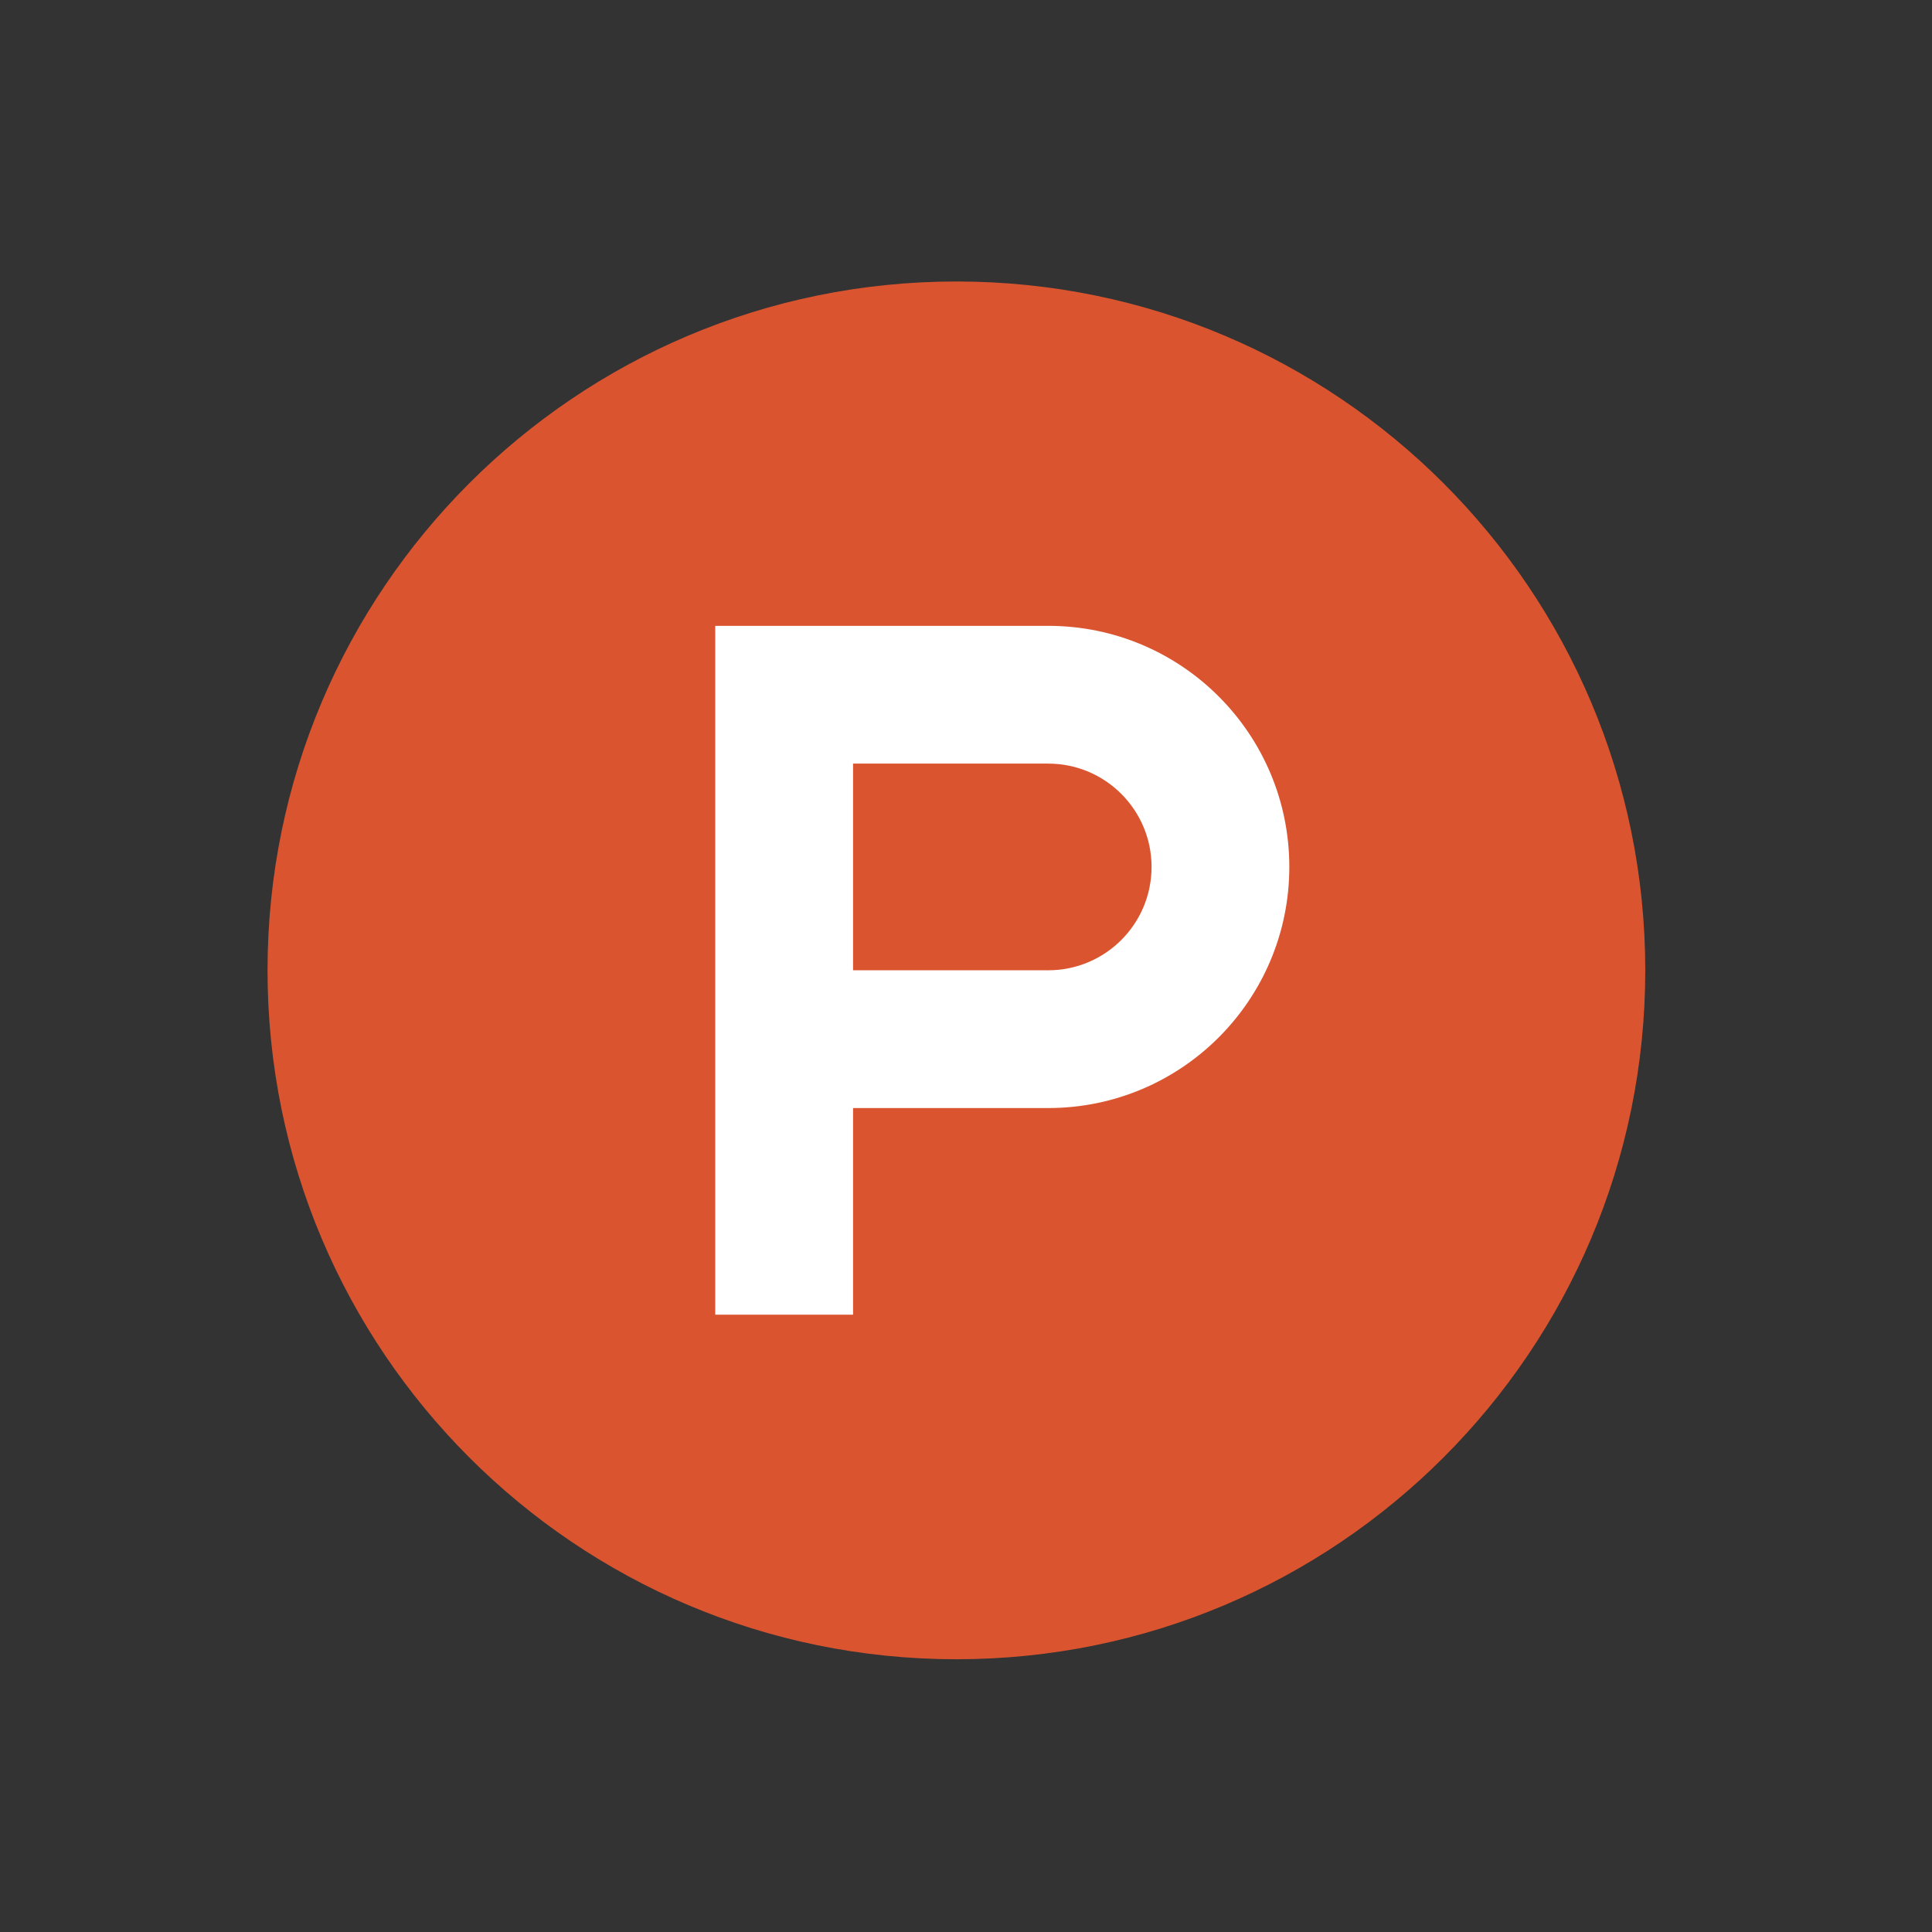
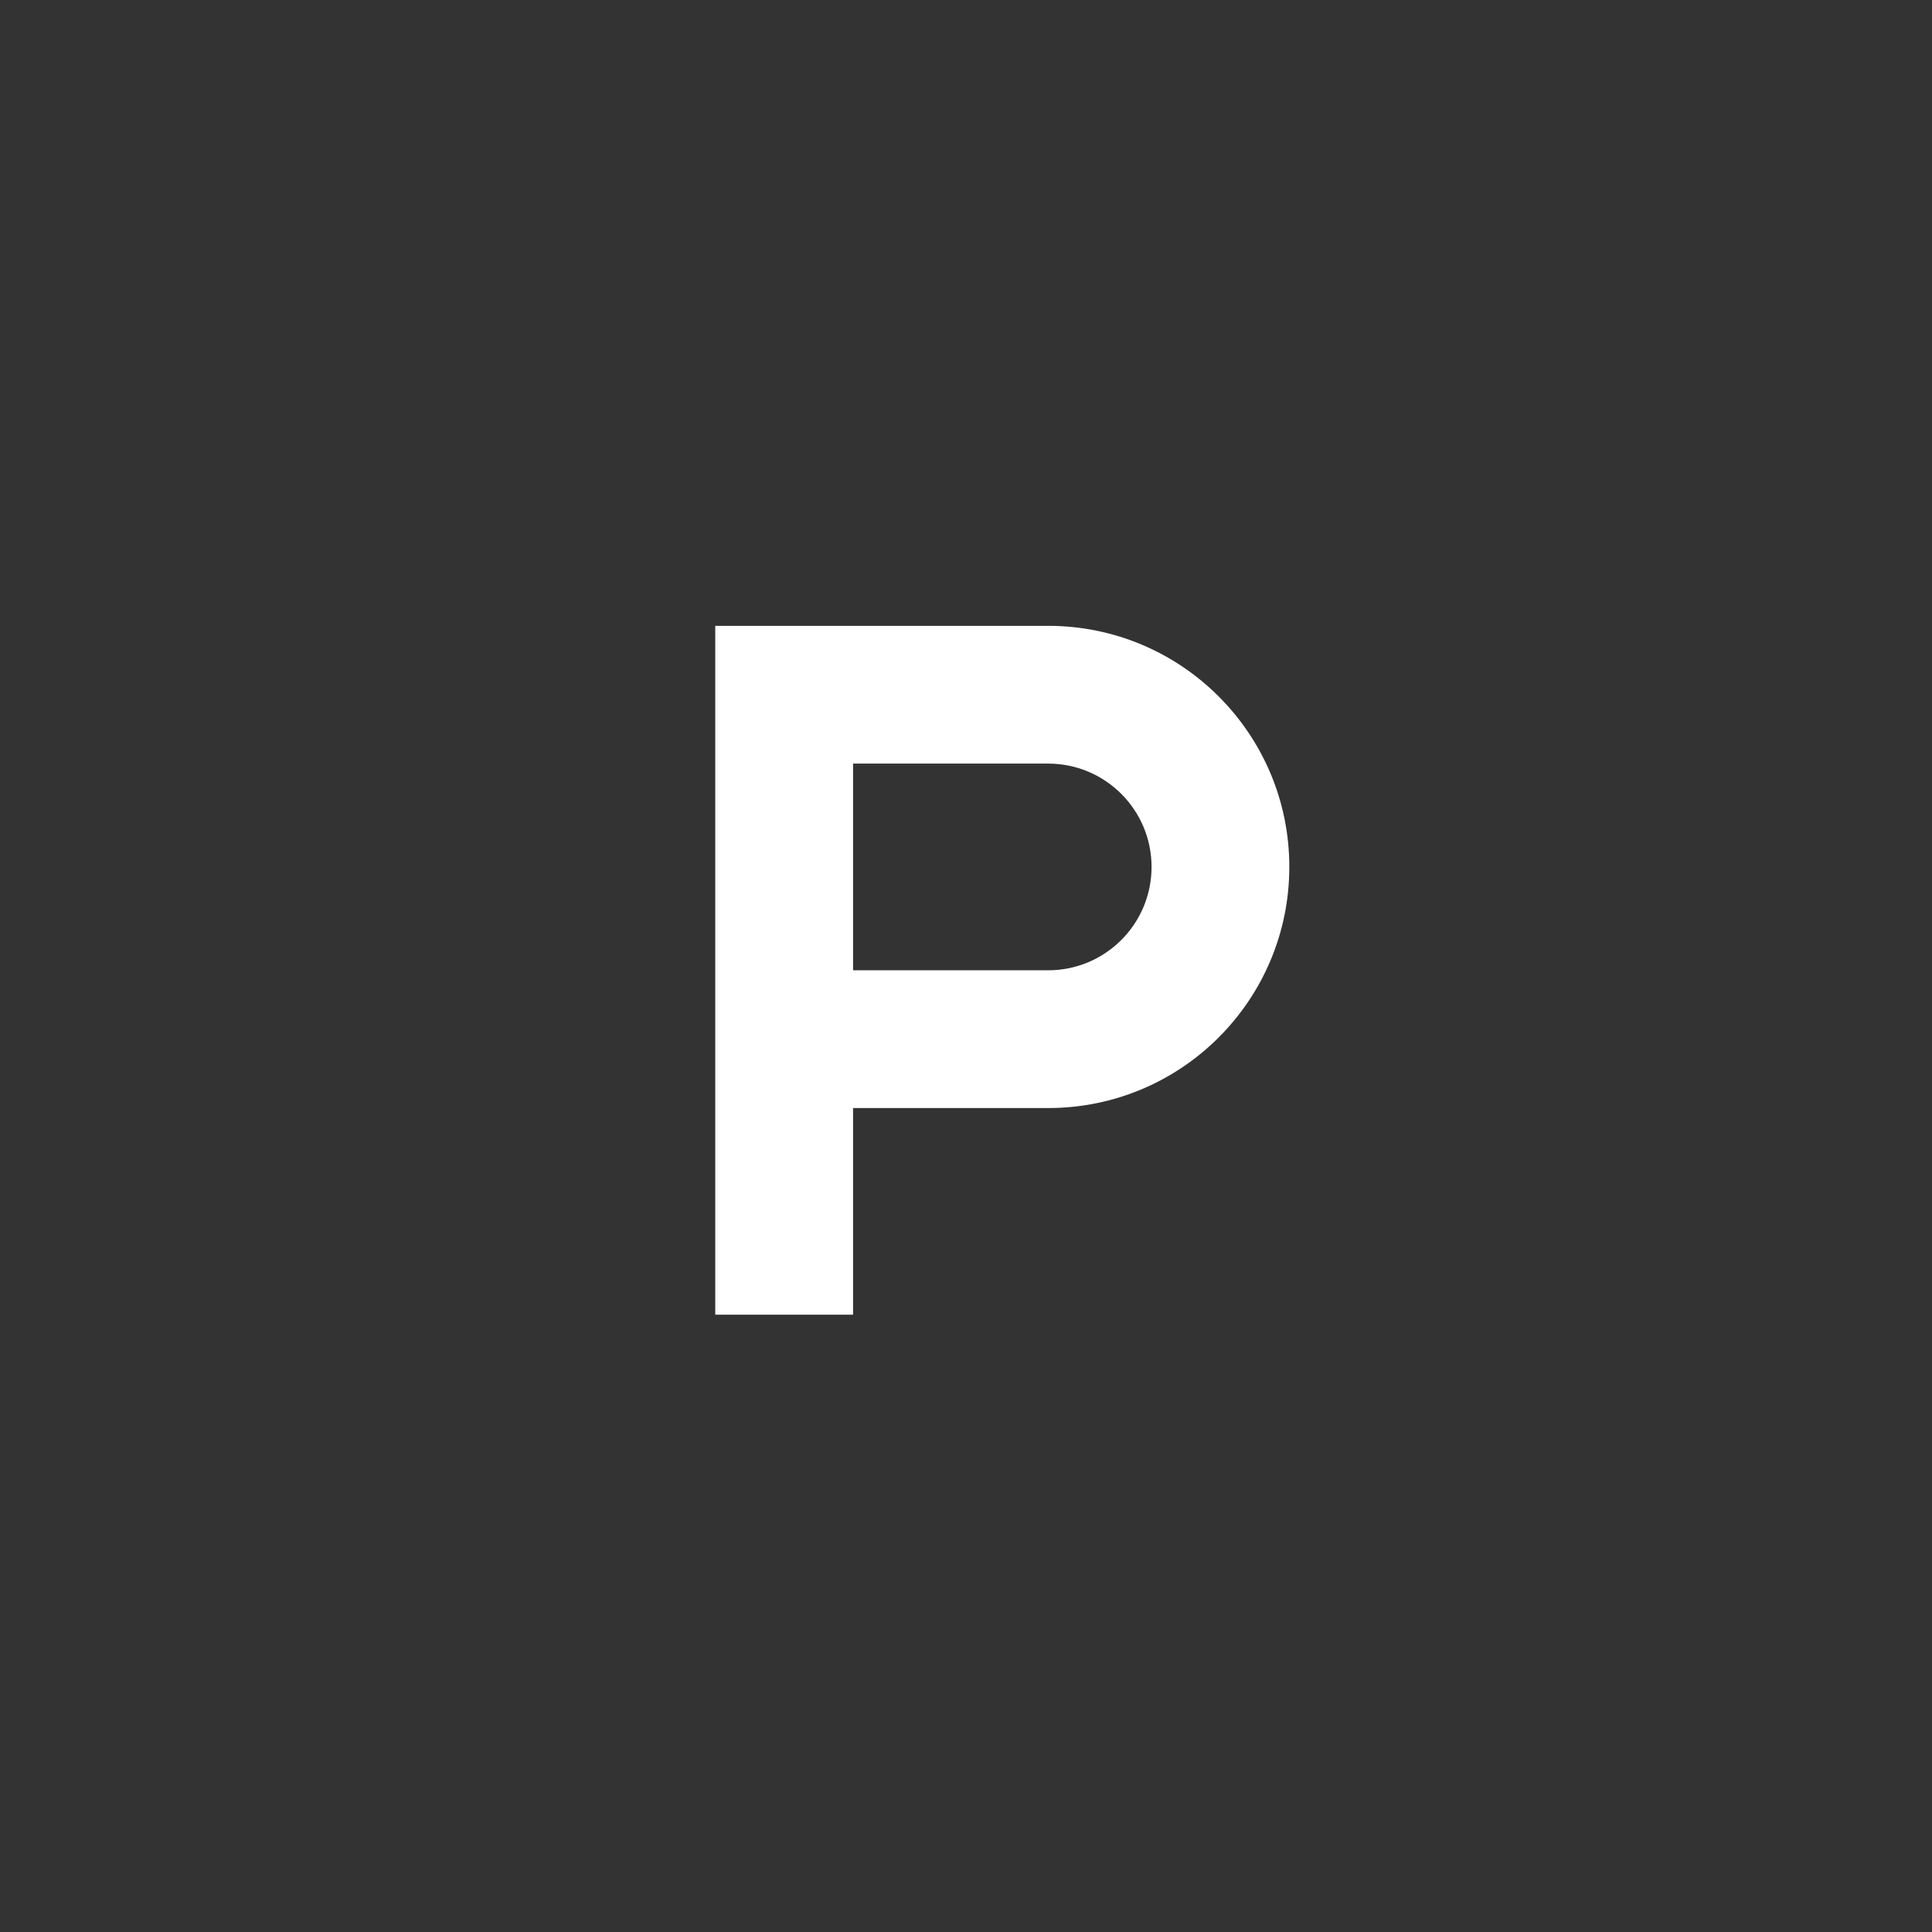
<svg xmlns="http://www.w3.org/2000/svg" width="46" height="46" viewBox="0 0 46 46" fill="none">
  <rect x="0" y="0" width="46" height="46" fill="#333333" stroke="none" />
  <g clip-path="url(#clip0_7444_7135)">
-     <path d="M39.173 23.104C39.173 32.162 31.83 39.506 22.771 39.506C13.713 39.506 6.37 32.162 6.37 23.104C6.37 14.045 13.713 6.702 22.771 6.702C31.83 6.702 39.173 14.045 39.173 23.104Z" fill="#DA552F" />
    <path d="M24.958 23.102H20.311V18.181H24.958C26.316 18.181 27.418 19.283 27.418 20.641C27.418 22 26.316 23.102 24.958 23.102ZM24.958 14.901H17.03V31.302H20.311V26.382H24.958C28.128 26.382 30.698 23.812 30.698 20.641C30.698 17.471 28.128 14.901 24.958 14.901Z" fill="white" />
  </g>
  <defs>
    <clipPath id="clip0_7444_7135">
      <rect width="45" height="45" fill="white" transform="translate(0.5 0.832)" />
    </clipPath>
  </defs>
</svg>